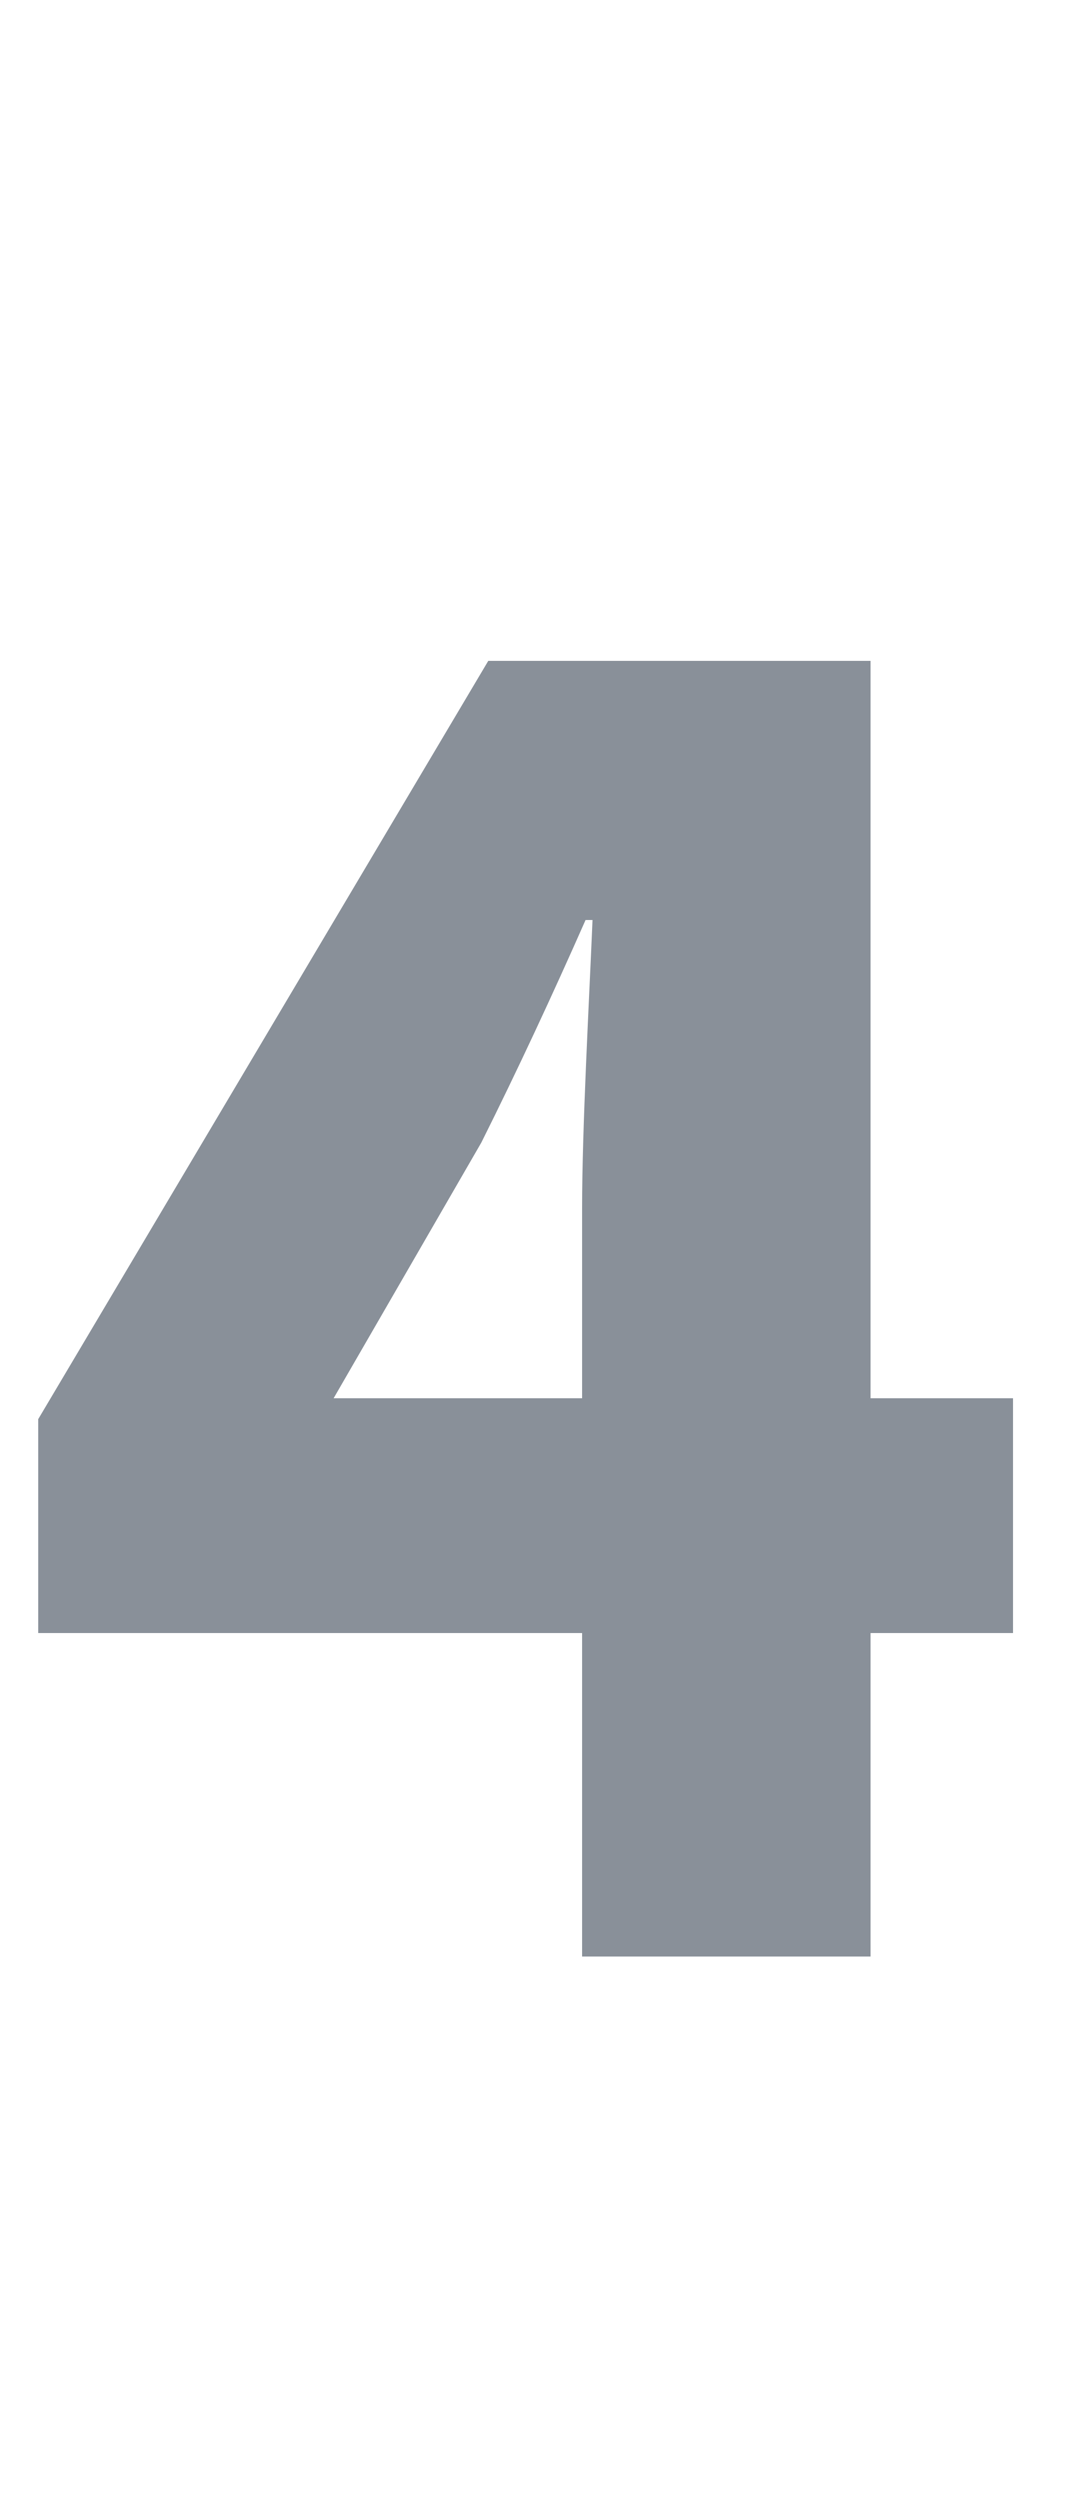
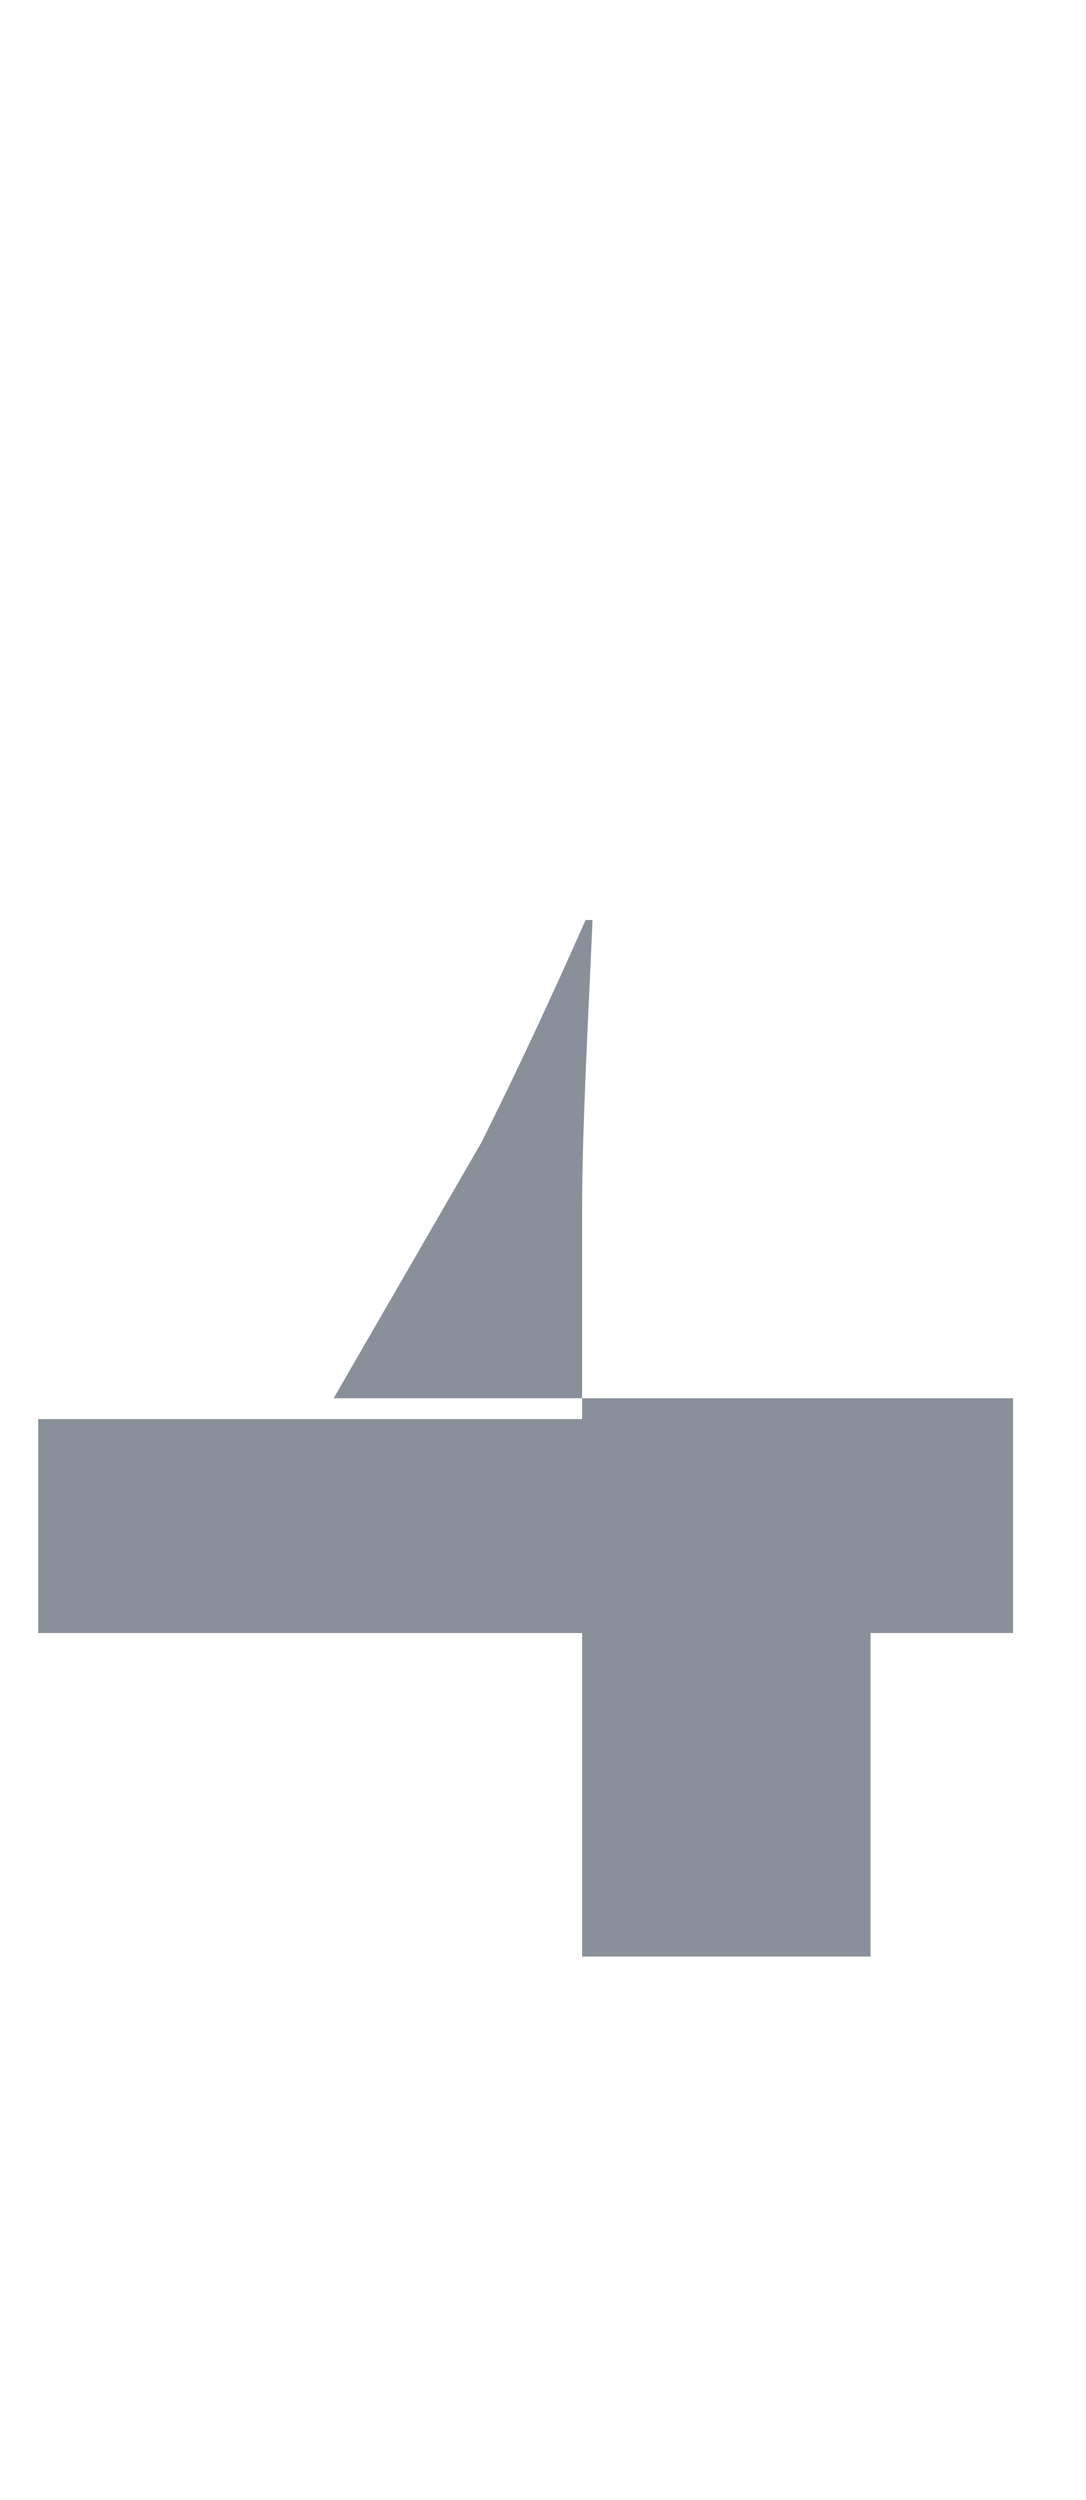
<svg xmlns="http://www.w3.org/2000/svg" width="10" height="23" viewBox="0 0 10 23" fill="none">
-   <path d="M5.36 18V11.12C5.36 10.368 5.424 9.232 5.456 8.464H5.392C5.088 9.152 4.768 9.84 4.432 10.512L3.072 12.864H9.328V15.024H0.352V13.056L4.496 6.08H8.016V18H5.36Z" fill="#899099" />
+   <path d="M5.36 18V11.12C5.36 10.368 5.424 9.232 5.456 8.464H5.392C5.088 9.152 4.768 9.84 4.432 10.512L3.072 12.864H9.328V15.024H0.352V13.056H8.016V18H5.36Z" fill="#899099" />
</svg>